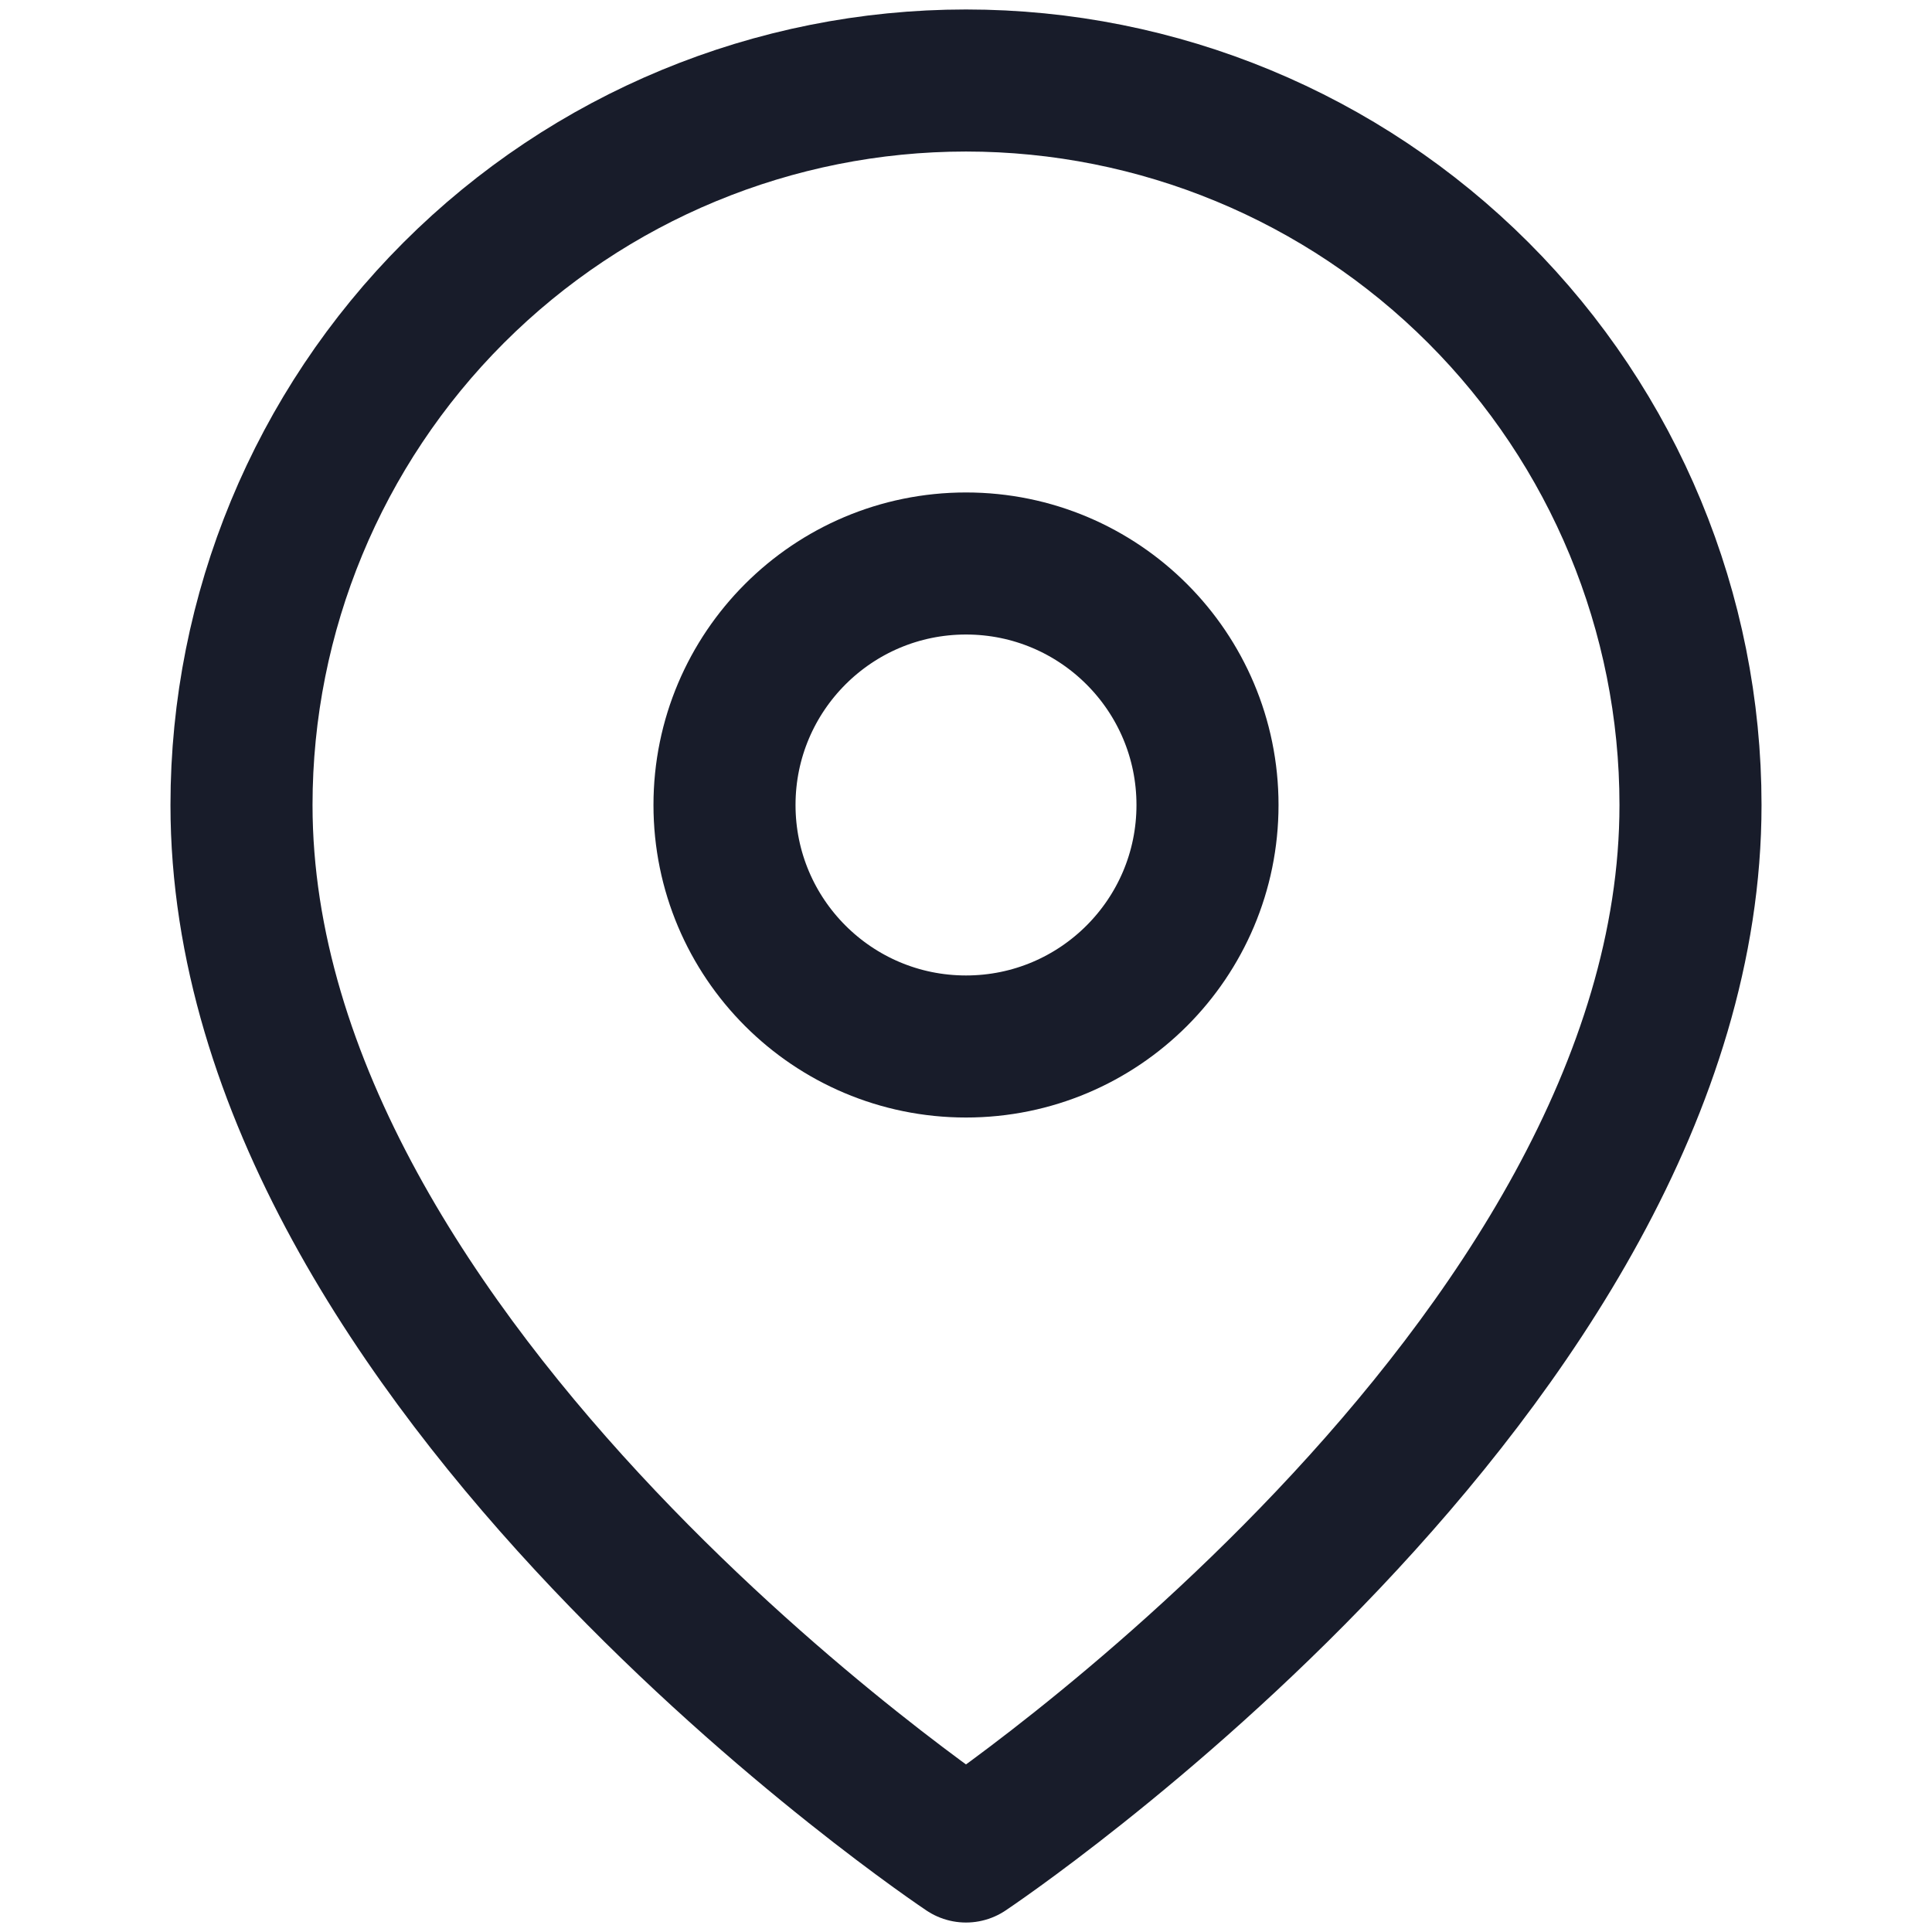
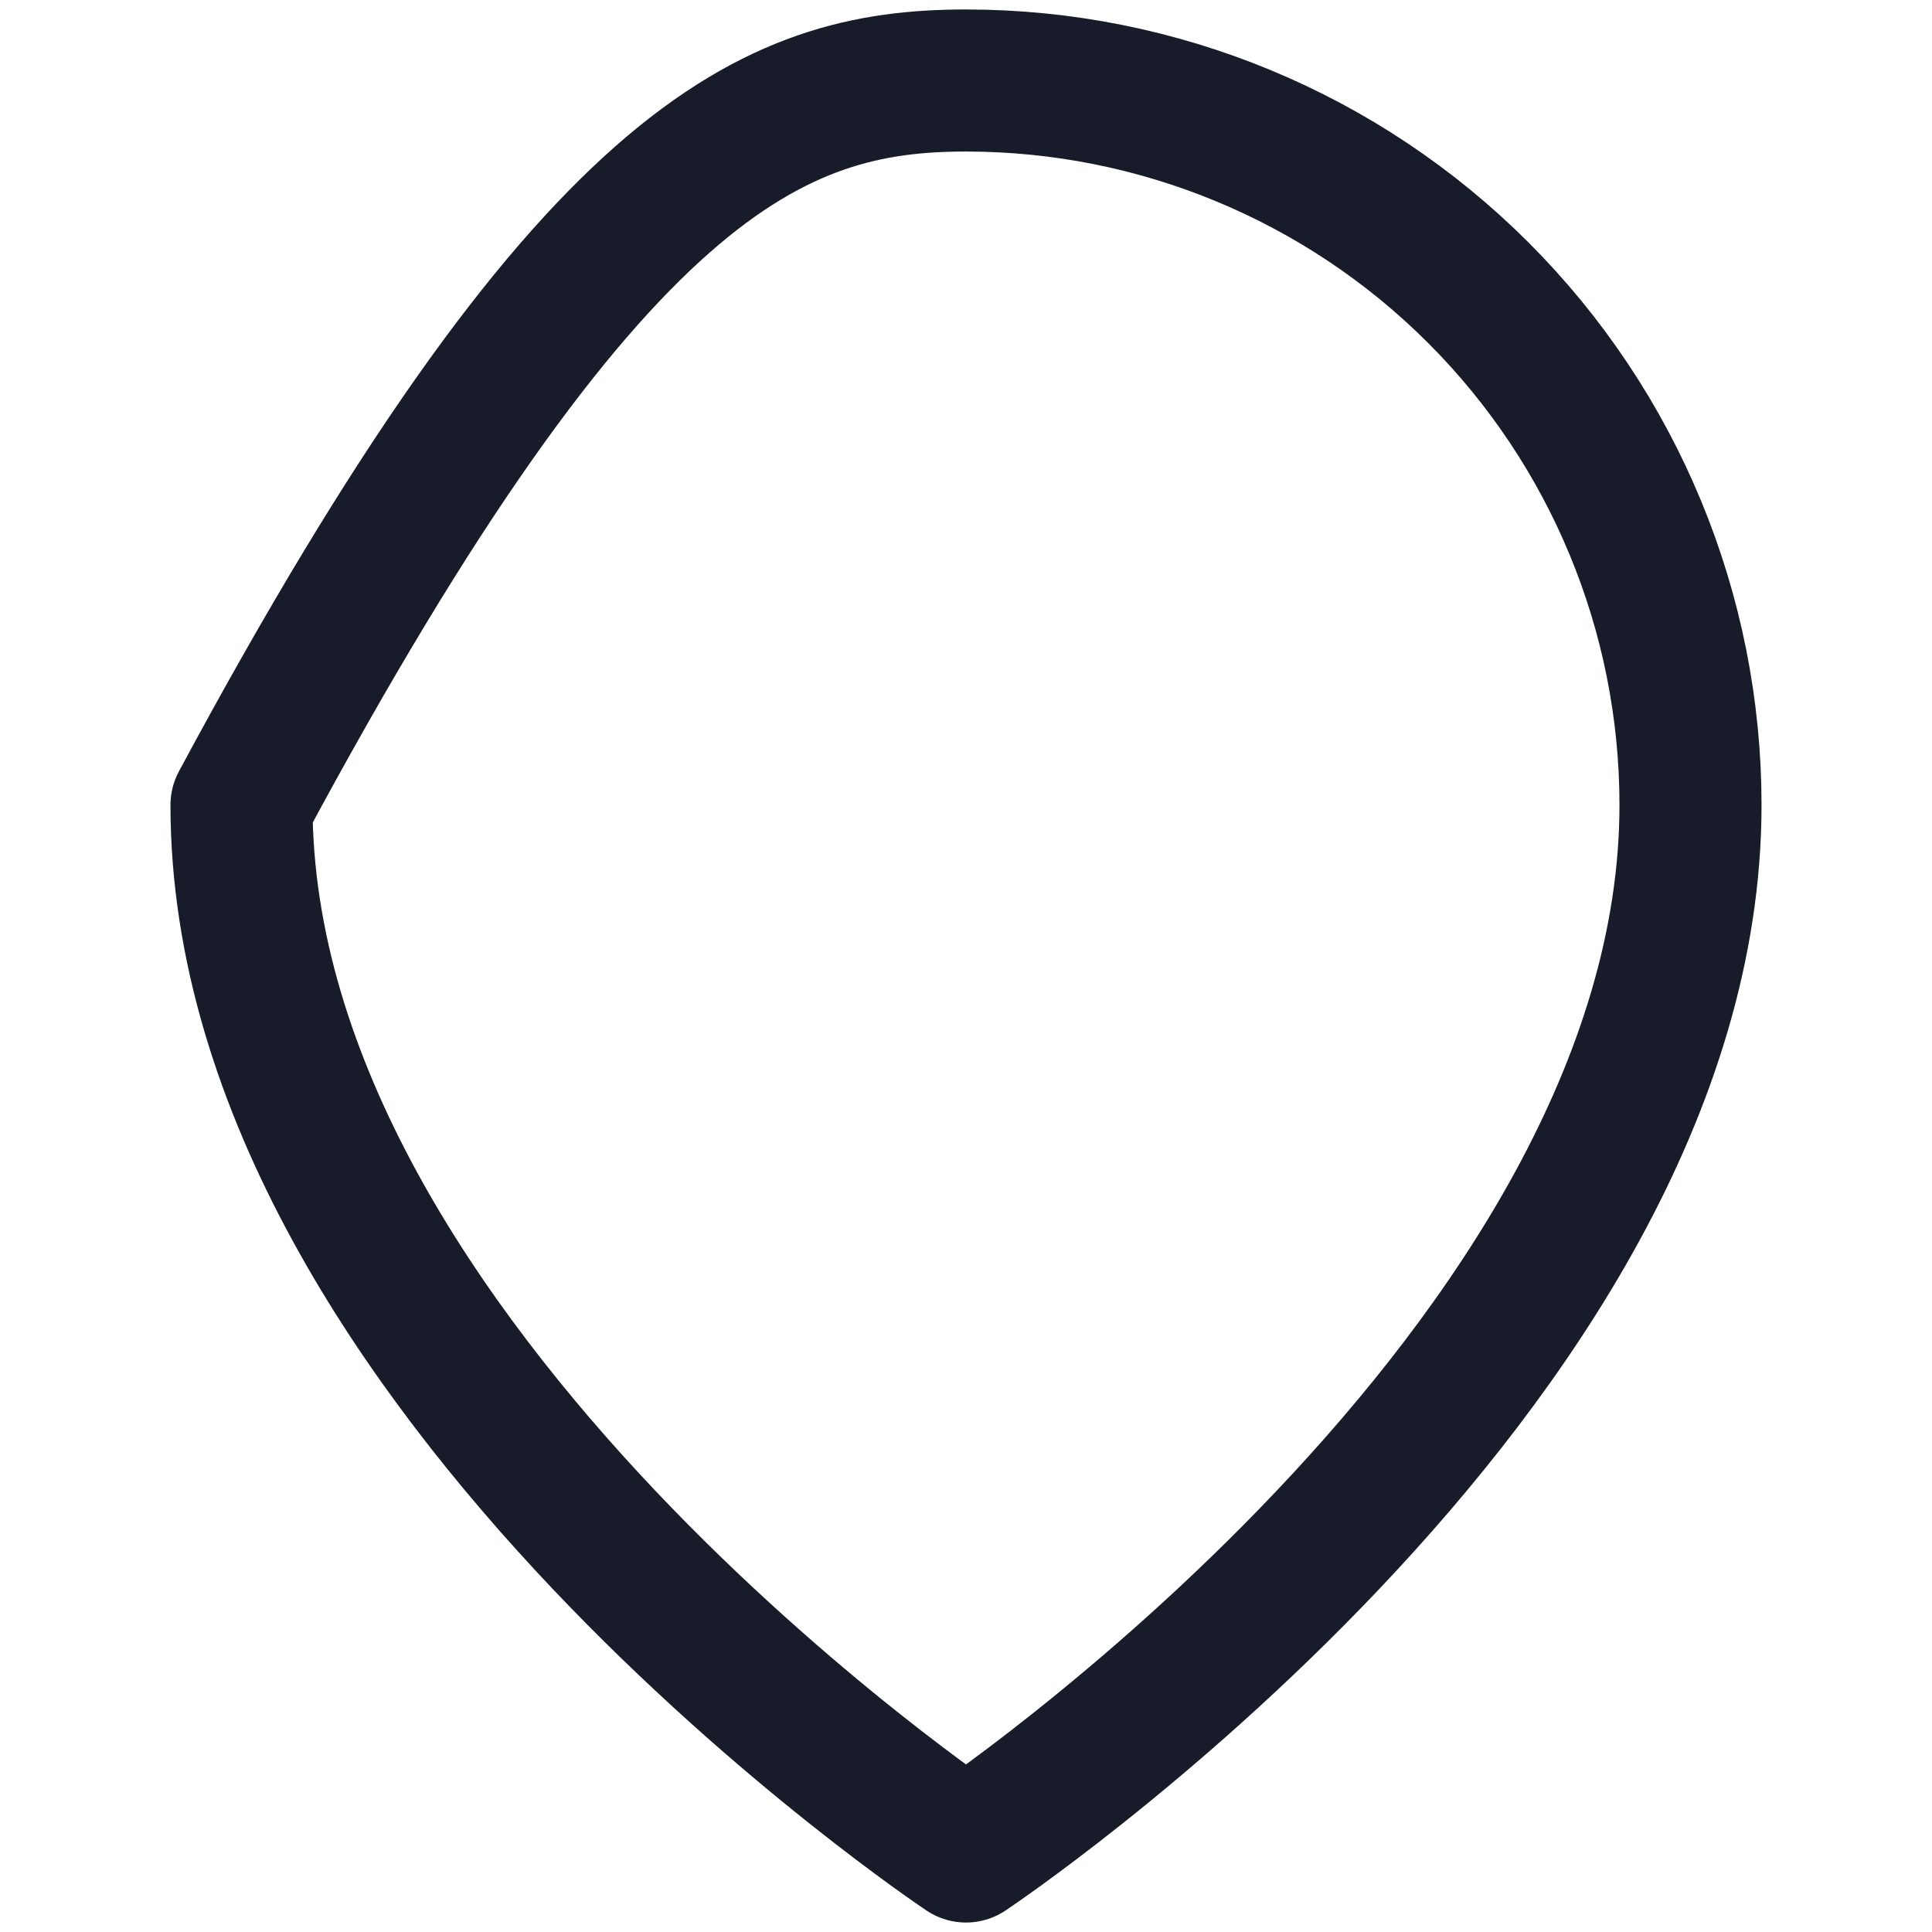
<svg xmlns="http://www.w3.org/2000/svg" width="136" height="136" viewBox="0 0 136 136" fill="none">
-   <path d="M119 56.666C119 96.333 68 130.333 68 130.333C68 130.333 17 96.333 17 56.666C17 43.141 22.373 30.168 31.938 20.604C41.502 11.04 54.474 5.667 68 5.667C81.526 5.667 94.498 11.04 104.062 20.604C113.627 30.168 119 43.141 119 56.666Z" stroke="#181C2A" stroke-width="10" stroke-linecap="round" stroke-linejoin="round" />
-   <path d="M68 73.666C77.389 73.666 85 66.055 85 56.666C85 47.278 77.389 39.666 68 39.666C58.611 39.666 51 47.278 51 56.666C51 66.055 58.611 73.666 68 73.666Z" stroke="#181C2A" stroke-width="10" stroke-linecap="round" stroke-linejoin="round" />
+   <path d="M119 56.666C119 96.333 68 130.333 68 130.333C68 130.333 17 96.333 17 56.666C41.502 11.04 54.474 5.667 68 5.667C81.526 5.667 94.498 11.04 104.062 20.604C113.627 30.168 119 43.141 119 56.666Z" stroke="#181C2A" stroke-width="10" stroke-linecap="round" stroke-linejoin="round" />
</svg>